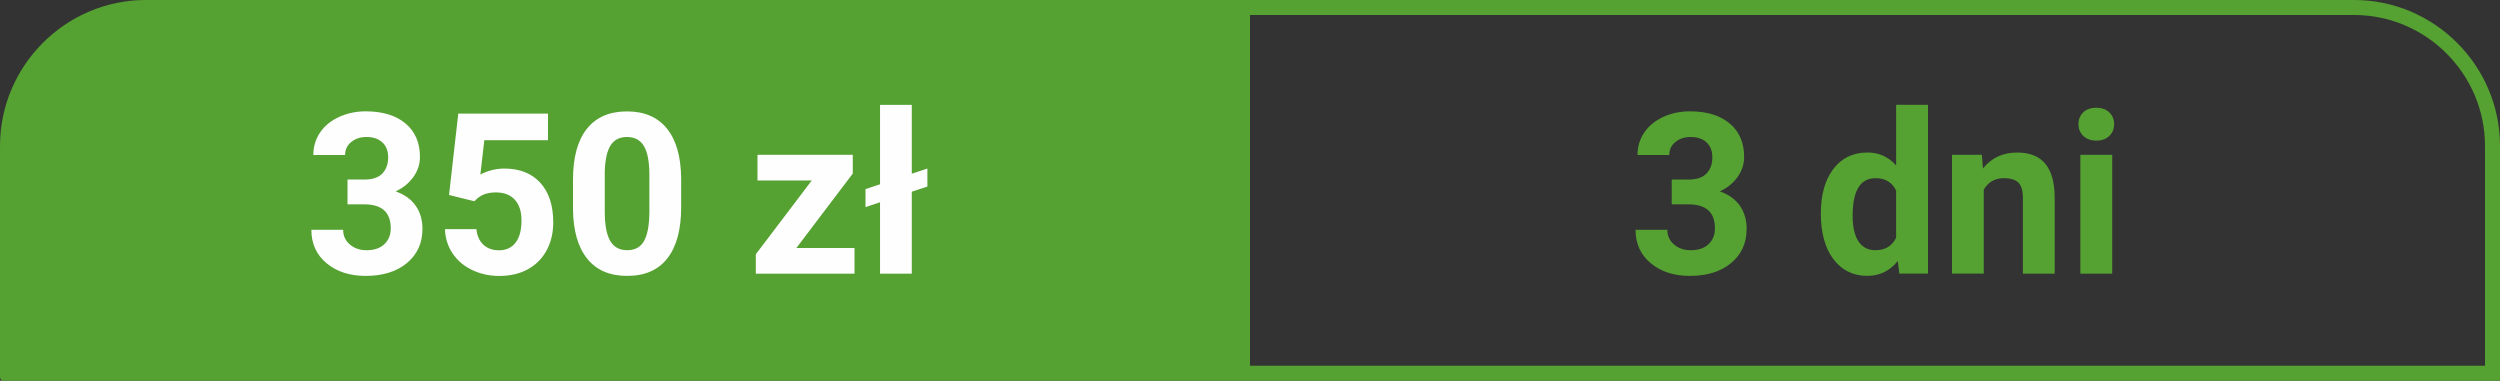
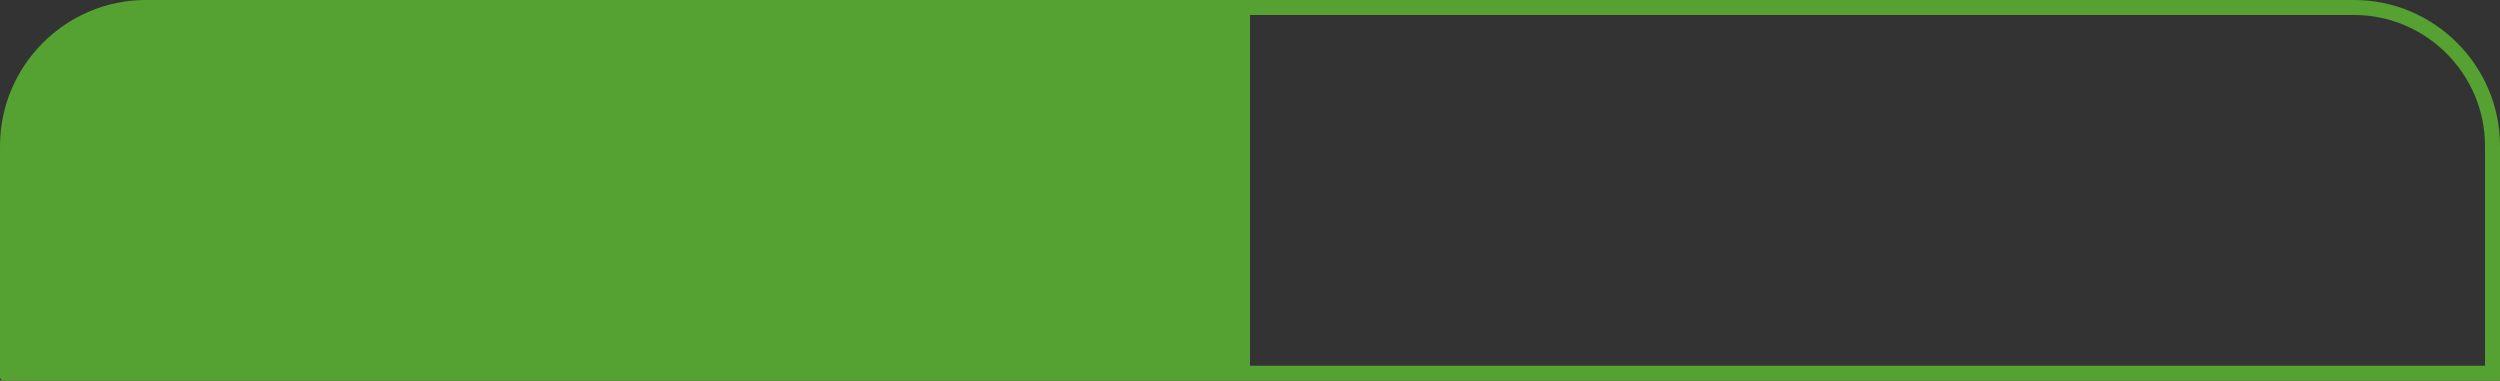
<svg xmlns="http://www.w3.org/2000/svg" xml:space="preserve" width="83.397mm" height="12.7mm" fill-rule="evenodd" clip-rule="evenodd" viewBox="0 0 855.32 130.25">
  <rect x="0" y="0" width="855.32" height="130.25" fill="#333333" stroke="none" />
  <g id="Layer_x0020_1">
    <path fill="#55A132" d="M49.93 0l755.46 0c27.46,0 49.93,22.47 49.93,49.93l0 80.32 -854.09 0c-0.67,0 -1.23,-0.55 -1.23,-1.23l0 -79.1c0,-27.46 22.47,-49.93 49.93,-49.93zm377.73 125.12l422.53 0 0 -75.19c0,-24.63 -20.17,-44.8 -44.8,-44.8l-377.73 0 0 120z" />
-     <path fill="#FEFEFE" fill-rule="nonzero" d="M118.89 61.43l5.79 0c2.76,0 4.8,-0.69 6.13,-2.07 1.32,-1.39 1.99,-3.21 1.99,-5.49 0,-2.21 -0.65,-3.93 -1.98,-5.15 -1.31,-1.23 -3.12,-1.85 -5.43,-1.85 -2.08,0 -3.82,0.56 -5.22,1.71 -1.41,1.14 -2.1,2.62 -2.1,4.45l-10.87 0c0,-2.86 0.77,-5.43 2.31,-7.7 1.54,-2.27 3.7,-4.04 6.47,-5.31 2.77,-1.28 5.83,-1.93 9.15,-1.93 5.8,0 10.33,1.39 13.62,4.16 3.29,2.77 4.93,6.58 4.93,11.45 0,2.5 -0.77,4.81 -2.3,6.92 -1.53,2.1 -3.53,3.72 -6.02,4.85 3.09,1.1 5.39,2.76 6.91,4.98 1.51,2.21 2.27,4.81 2.27,7.83 0,4.86 -1.77,8.77 -5.31,11.71 -3.55,2.94 -8.24,4.4 -14.09,4.4 -5.46,0 -9.92,-1.44 -13.4,-4.32 -3.47,-2.89 -5.21,-6.7 -5.21,-11.44l10.87 0c0,2.05 0.77,3.72 2.31,5.03 1.54,1.3 3.44,1.95 5.7,1.95 2.58,0 4.61,-0.68 6.07,-2.05 1.46,-1.37 2.21,-3.18 2.21,-5.44 0,-5.48 -3.02,-8.21 -9.04,-8.21l-5.75 0 0 -8.47zm34.74 5.26l3.16 -27.82 30.69 0 0 9.09 -21.78 0 -1.35 11.76c2.58,-1.37 5.33,-2.05 8.23,-2.05 5.22,0 9.3,1.62 12.27,4.85 2.95,3.23 4.43,7.75 4.43,13.57 0,3.54 -0.74,6.7 -2.23,9.5 -1.49,2.8 -3.63,4.97 -6.42,6.51 -2.77,1.54 -6.06,2.31 -9.84,2.31 -3.31,0 -6.38,-0.67 -9.22,-2.02 -2.84,-1.35 -5.07,-3.23 -6.71,-5.67 -1.64,-2.43 -2.52,-5.2 -2.62,-8.32l10.76 0c0.23,2.29 1.03,4.06 2.39,5.33 1.37,1.27 3.16,1.9 5.36,1.9 2.45,0 4.35,-0.89 5.67,-2.66 1.34,-1.76 2,-4.26 2,-7.51 0,-3.11 -0.77,-5.49 -2.3,-7.15 -1.53,-1.66 -3.7,-2.48 -6.51,-2.48 -2.58,0 -4.67,0.68 -6.28,2.03l-1.05 0.99 -8.65 -2.14zm79.41 4.29c0,7.58 -1.57,13.37 -4.7,17.39 -3.13,4.02 -7.73,6.02 -13.76,6.02 -5.97,0 -10.54,-1.96 -13.69,-5.9 -3.16,-3.94 -4.78,-9.59 -4.85,-16.94l0 -10.07c0,-7.66 1.59,-13.46 4.76,-17.43 3.17,-3.97 7.74,-5.94 13.71,-5.94 5.95,0 10.52,1.96 13.68,5.89 3.16,3.93 4.77,9.56 4.85,16.92l0 10.08zm-10.87 -11.08c0,-4.54 -0.62,-7.85 -1.86,-9.92 -1.23,-2.07 -3.17,-3.11 -5.8,-3.11 -2.57,0 -4.45,0.99 -5.66,2.95 -1.22,1.98 -1.86,5.06 -1.94,9.24l0 13.33c0,4.47 0.6,7.78 1.82,9.95 1.22,2.17 3.17,3.26 5.85,3.26 2.66,0 4.57,-1.04 5.75,-3.12 1.18,-2.09 1.78,-5.28 1.84,-9.56l0 -13.03zm50.3 24.94l19.89 0 0 8.78 -33.77 0 0 -6.64 19.14 -25.24 -18.57 0 0 -8.78 32.6 0 0 6.42 -19.29 25.46zm39.48 -25.41l5.34 -1.77 0 6.16 -5.34 1.77 0 28.03 -10.86 0 0 -24.42 -4.97 1.66 0 -6.16 4.97 -1.66 0 -27.17 10.86 0 0 23.56z" />
-     <path fill="#55A132" fill-rule="nonzero" d="M571.93 61.43l5.79 0c2.76,0 4.8,-0.69 6.13,-2.07 1.32,-1.39 1.99,-3.21 1.99,-5.49 0,-2.21 -0.65,-3.93 -1.98,-5.15 -1.31,-1.23 -3.12,-1.85 -5.43,-1.85 -2.08,0 -3.82,0.56 -5.22,1.71 -1.41,1.14 -2.1,2.62 -2.1,4.45l-10.87 0c0,-2.86 0.77,-5.43 2.31,-7.7 1.54,-2.27 3.7,-4.04 6.47,-5.31 2.77,-1.28 5.83,-1.93 9.15,-1.93 5.8,0 10.33,1.39 13.62,4.16 3.29,2.77 4.93,6.58 4.93,11.45 0,2.5 -0.77,4.81 -2.3,6.92 -1.53,2.1 -3.53,3.72 -6.02,4.85 3.09,1.1 5.39,2.76 6.91,4.98 1.51,2.21 2.27,4.81 2.27,7.83 0,4.86 -1.77,8.77 -5.31,11.71 -3.55,2.94 -8.24,4.4 -14.09,4.4 -5.46,0 -9.92,-1.44 -13.4,-4.32 -3.47,-2.89 -5.21,-6.7 -5.21,-11.44l10.87 0c0,2.05 0.77,3.72 2.31,5.03 1.54,1.3 3.44,1.95 5.7,1.95 2.58,0 4.61,-0.68 6.07,-2.05 1.46,-1.37 2.21,-3.18 2.21,-5.44 0,-5.48 -3.02,-8.21 -9.04,-8.21l-5.75 0 0 -8.47zm51.03 11.56c0,-6.35 1.42,-11.4 4.26,-15.16 2.85,-3.76 6.74,-5.65 11.68,-5.65 3.97,0 7.24,1.48 9.82,4.44l0 -20.77 10.9 0 0 57.75 -9.8 0 -0.53 -4.32c-2.71,3.4 -6.2,5.1 -10.46,5.1 -4.79,0 -8.63,-1.89 -11.53,-5.66 -2.89,-3.77 -4.34,-9.02 -4.34,-15.73zm10.87 0.77c0,3.82 0.65,6.75 1.99,8.79 1.32,2.04 3.26,3.05 5.79,3.05 3.36,0 5.72,-1.42 7.11,-4.26l0 -16.12c-1.36,-2.84 -3.7,-4.26 -7.03,-4.26 -5.24,0 -7.85,4.26 -7.85,12.8zm44.23 -20.8l0.35 4.7c2.9,-3.64 6.8,-5.47 11.69,-5.47 4.31,0 7.52,1.27 9.63,3.8 2.1,2.53 3.18,6.31 3.23,11.35l0 26.28 -10.87 0 0 -26.07c0,-2.3 -0.5,-3.98 -1.5,-5.02 -1,-1.04 -2.67,-1.57 -5.01,-1.57 -3.05,0 -5.35,1.31 -6.88,3.91l0 28.74 -10.87 0 0 -40.66 10.23 0zm44.59 40.66l-10.9 0 0 -40.66 10.9 0 0 40.66zm-11.54 -51.16c0,-1.62 0.54,-2.97 1.63,-4.02 1.09,-1.05 2.58,-1.58 4.47,-1.58 1.85,0 3.32,0.53 4.43,1.58 1.1,1.05 1.66,2.4 1.66,4.02 0,1.66 -0.55,3.02 -1.67,4.07 -1.12,1.05 -2.59,1.58 -4.42,1.58 -1.83,0 -3.31,-0.53 -4.43,-1.58 -1.12,-1.05 -1.67,-2.41 -1.67,-4.07z" />
  </g>
</svg>